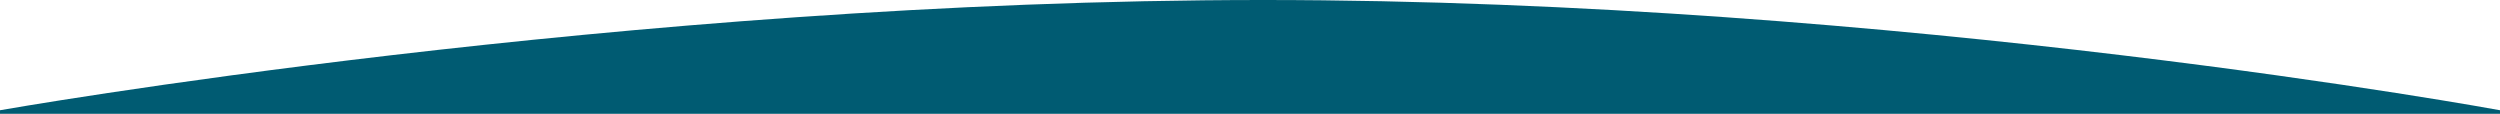
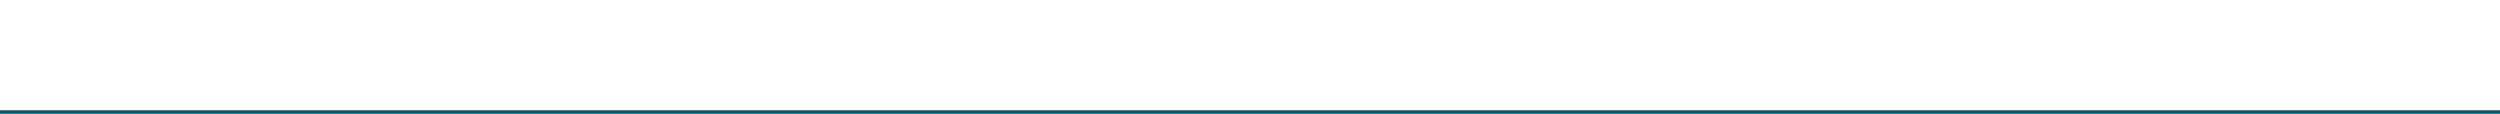
<svg xmlns="http://www.w3.org/2000/svg" id="_レイヤー_2" viewBox="0 0 703 32">
  <defs>
    <style>.cls-1{fill:#005b72;stroke-width:0px;}</style>
  </defs>
  <g id="_グループダイナミクス">
-     <path class="cls-1" d="M0,31v1h703v-1S534.58,0,355.17,0,0,31,0,31Z" />
+     <path class="cls-1" d="M0,31v1h703v-1Z" />
  </g>
</svg>